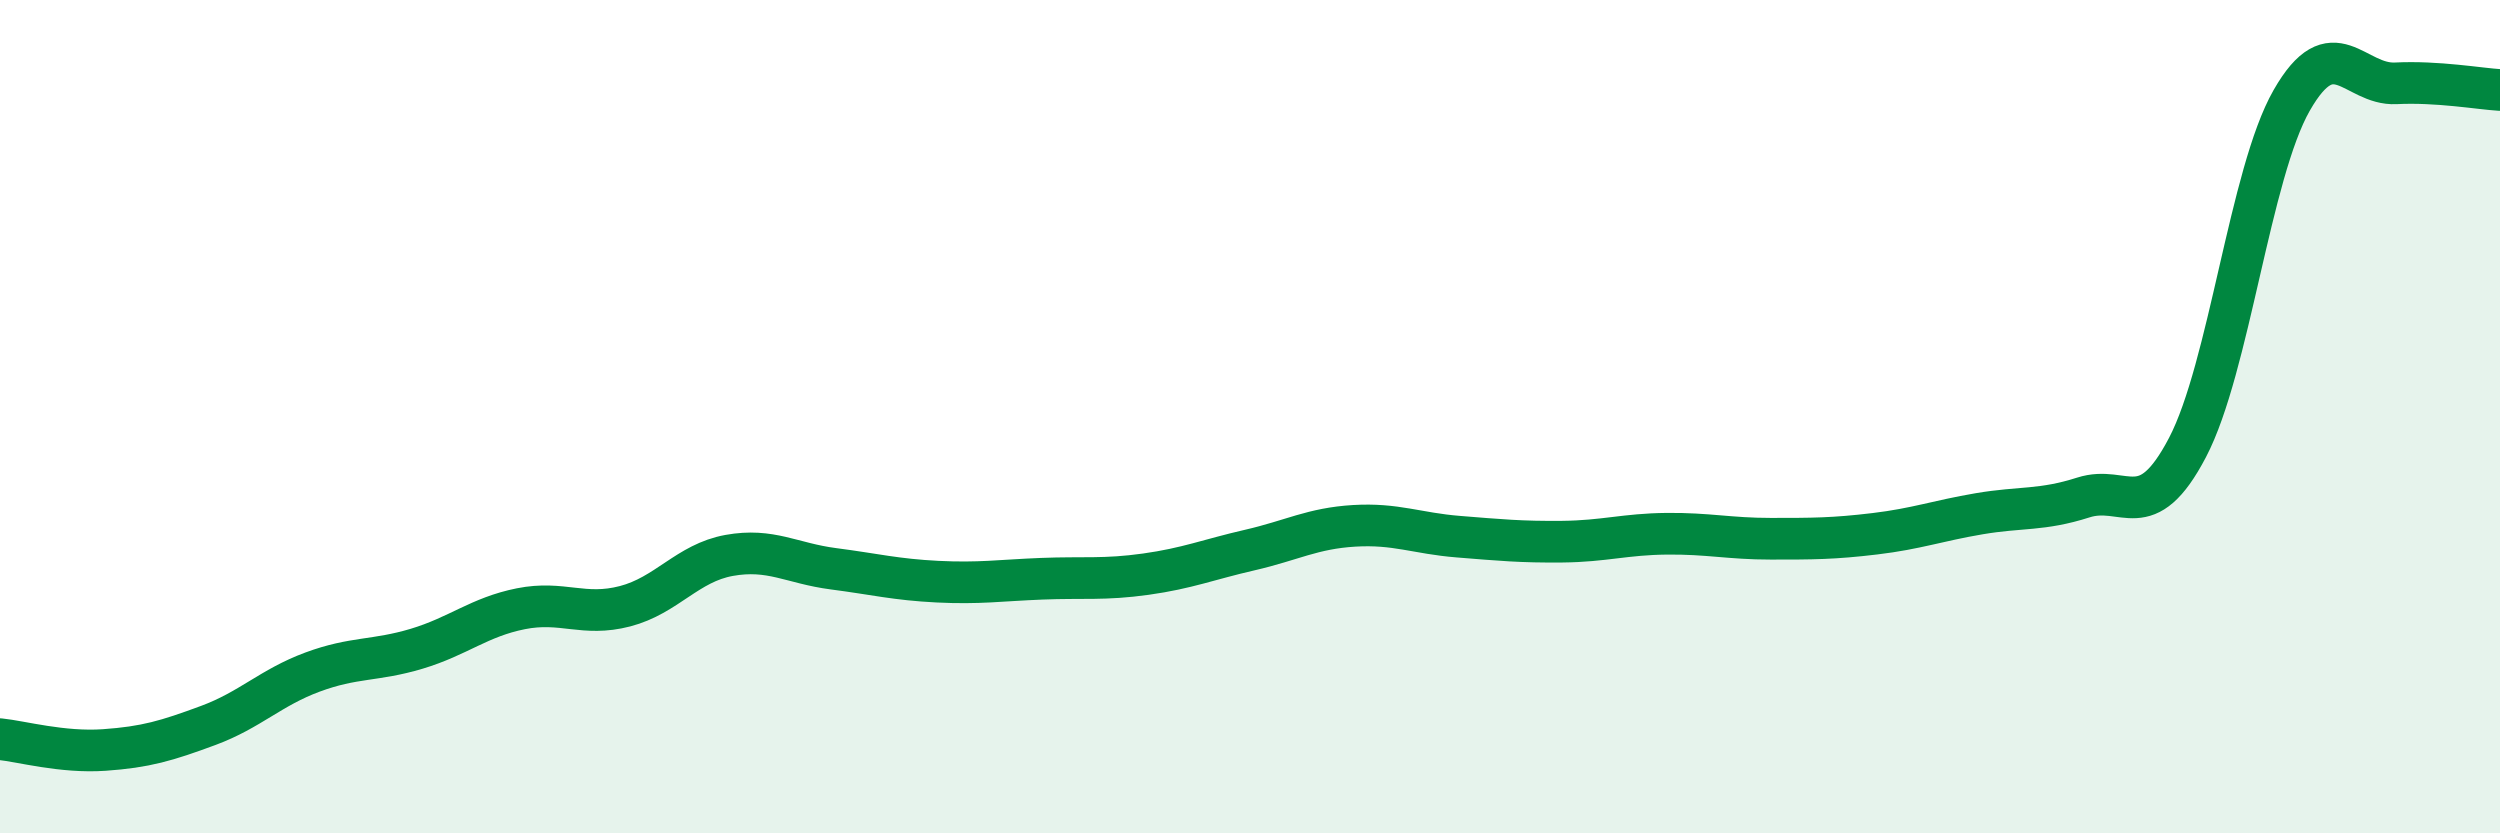
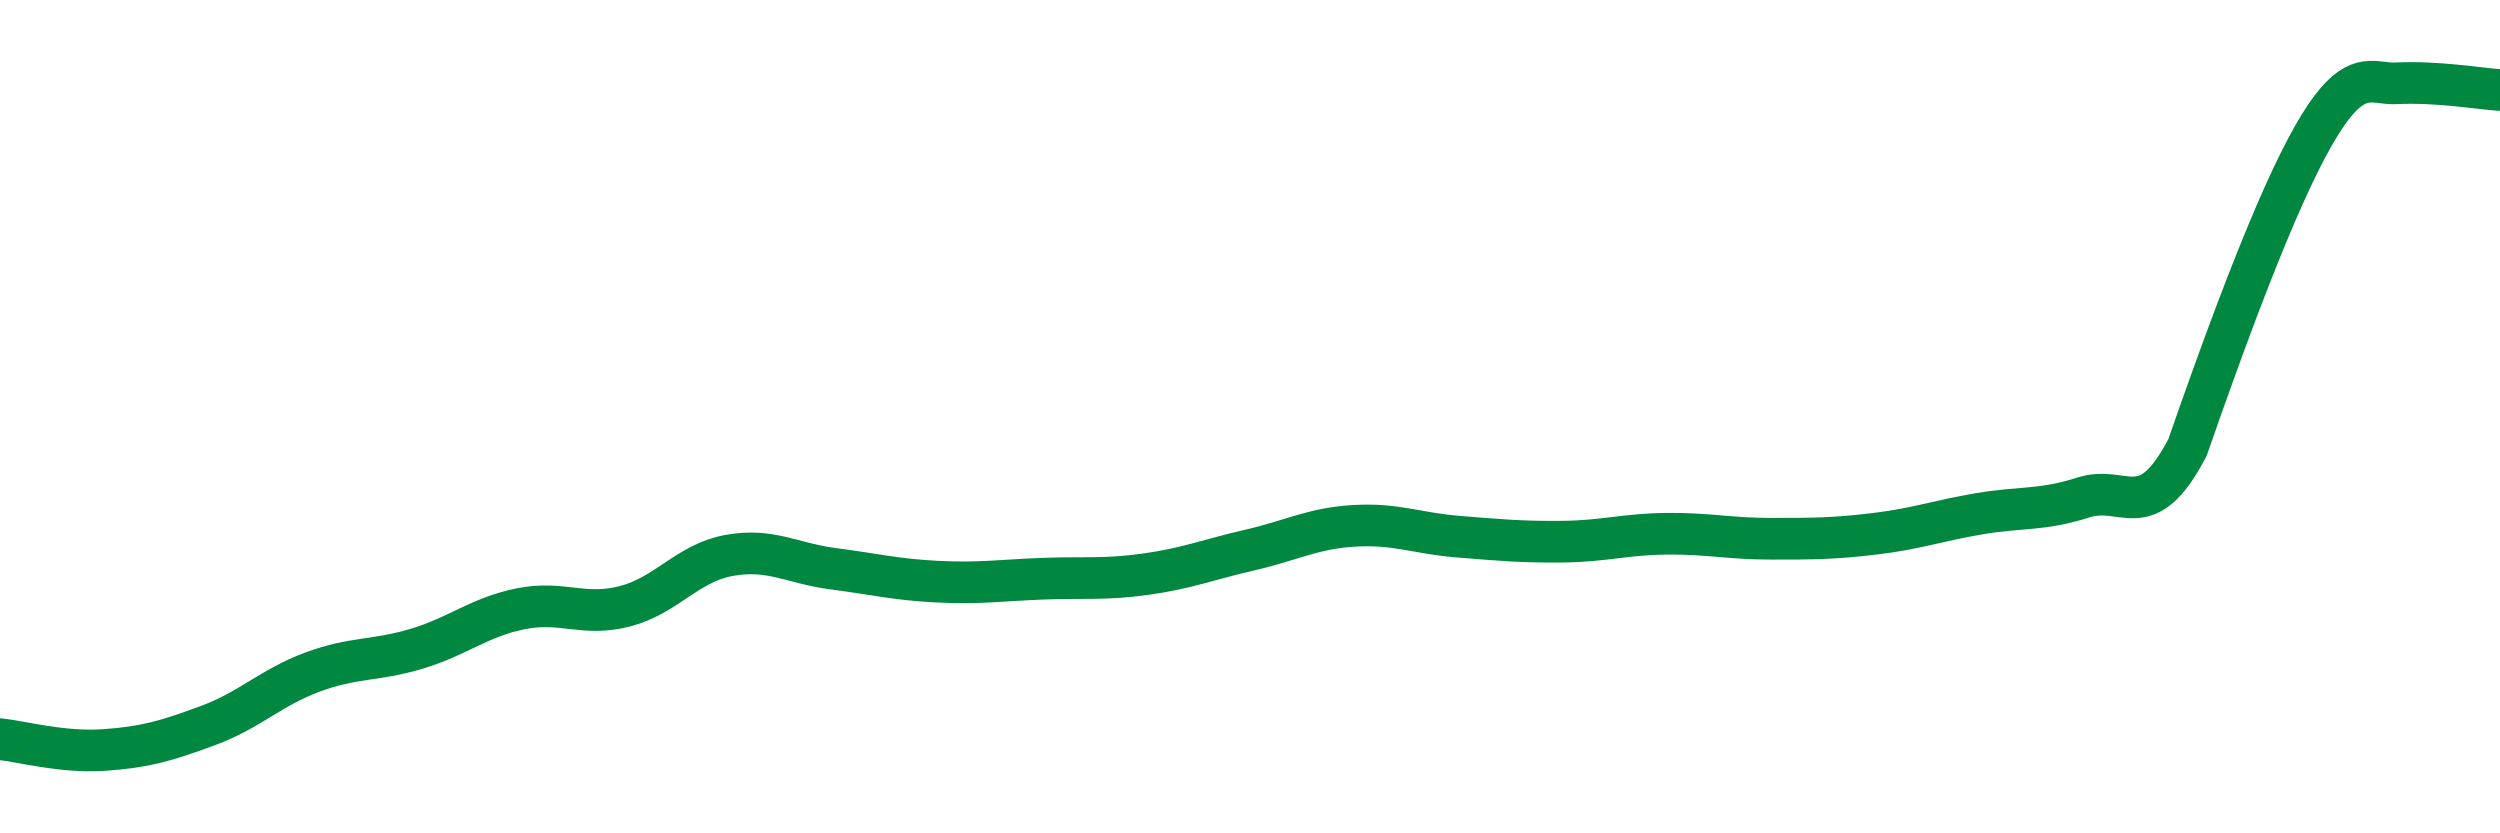
<svg xmlns="http://www.w3.org/2000/svg" width="60" height="20" viewBox="0 0 60 20">
-   <path d="M 0,17.74 C 0.5,17.79 1.5,18.07 2.5,18 C 3.5,17.93 4,17.78 5,17.41 C 6,17.04 6.5,16.5 7.5,16.13 C 8.5,15.76 9,15.87 10,15.57 C 11,15.27 11.5,14.81 12.5,14.61 C 13.5,14.41 14,14.81 15,14.55 C 16,14.29 16.5,13.51 17.5,13.33 C 18.5,13.15 19,13.52 20,13.65 C 21,13.78 21.5,13.91 22.5,13.96 C 23.5,14.01 24,13.93 25,13.89 C 26,13.85 26.5,13.92 27.5,13.78 C 28.5,13.64 29,13.43 30,13.2 C 31,12.97 31.5,12.68 32.5,12.62 C 33.5,12.56 34,12.8 35,12.88 C 36,12.96 36.5,13.01 37.5,13 C 38.5,12.99 39,12.82 40,12.81 C 41,12.8 41.5,12.93 42.5,12.93 C 43.5,12.93 44,12.93 45,12.81 C 46,12.69 46.5,12.5 47.5,12.33 C 48.5,12.16 49,12.26 50,11.94 C 51,11.62 51.5,12.65 52.5,10.74 C 53.5,8.83 54,4.16 55,2.41 C 56,0.66 56.5,2.05 57.5,2 C 58.5,1.95 59.5,2.13 60,2.16L60 20L0 20Z" fill="#008740" opacity="0.1" stroke-linecap="round" stroke-linejoin="round" />
-   <path d="M 0,17.74 C 0.5,17.79 1.5,18.07 2.5,18 C 3.5,17.93 4,17.78 5,17.41 C 6,17.04 6.5,16.5 7.5,16.13 C 8.5,15.76 9,15.87 10,15.57 C 11,15.27 11.5,14.81 12.5,14.61 C 13.5,14.41 14,14.81 15,14.55 C 16,14.29 16.5,13.51 17.5,13.33 C 18.5,13.15 19,13.52 20,13.65 C 21,13.78 21.5,13.91 22.5,13.96 C 23.5,14.01 24,13.93 25,13.89 C 26,13.85 26.5,13.92 27.5,13.78 C 28.5,13.64 29,13.43 30,13.2 C 31,12.97 31.5,12.68 32.5,12.62 C 33.5,12.56 34,12.8 35,12.88 C 36,12.96 36.5,13.01 37.5,13 C 38.5,12.99 39,12.82 40,12.81 C 41,12.8 41.5,12.93 42.5,12.93 C 43.5,12.93 44,12.93 45,12.81 C 46,12.69 46.5,12.5 47.5,12.33 C 48.5,12.16 49,12.26 50,11.94 C 51,11.62 51.5,12.65 52.5,10.74 C 53.5,8.83 54,4.16 55,2.41 C 56,0.66 56.5,2.05 57.5,2 C 58.5,1.95 59.5,2.13 60,2.16" stroke="#008740" stroke-width="1" fill="none" stroke-linecap="round" stroke-linejoin="round" />
+   <path d="M 0,17.74 C 0.5,17.79 1.5,18.07 2.5,18 C 3.5,17.93 4,17.78 5,17.41 C 6,17.04 6.5,16.5 7.5,16.13 C 8.5,15.76 9,15.87 10,15.57 C 11,15.27 11.5,14.81 12.5,14.61 C 13.5,14.41 14,14.81 15,14.55 C 16,14.29 16.5,13.51 17.5,13.33 C 18.5,13.15 19,13.52 20,13.65 C 21,13.78 21.5,13.91 22.5,13.96 C 23.5,14.01 24,13.93 25,13.89 C 26,13.85 26.5,13.92 27.5,13.78 C 28.5,13.64 29,13.43 30,13.2 C 31,12.97 31.5,12.68 32.5,12.62 C 33.5,12.56 34,12.8 35,12.88 C 36,12.96 36.5,13.01 37.5,13 C 38.5,12.99 39,12.82 40,12.81 C 41,12.8 41.5,12.93 42.5,12.93 C 43.5,12.93 44,12.93 45,12.81 C 46,12.69 46.5,12.5 47.5,12.33 C 48.5,12.16 49,12.26 50,11.94 C 51,11.62 51.5,12.65 52.5,10.74 C 56,0.66 56.5,2.05 57.5,2 C 58.5,1.95 59.5,2.13 60,2.16" stroke="#008740" stroke-width="1" fill="none" stroke-linecap="round" stroke-linejoin="round" />
</svg>